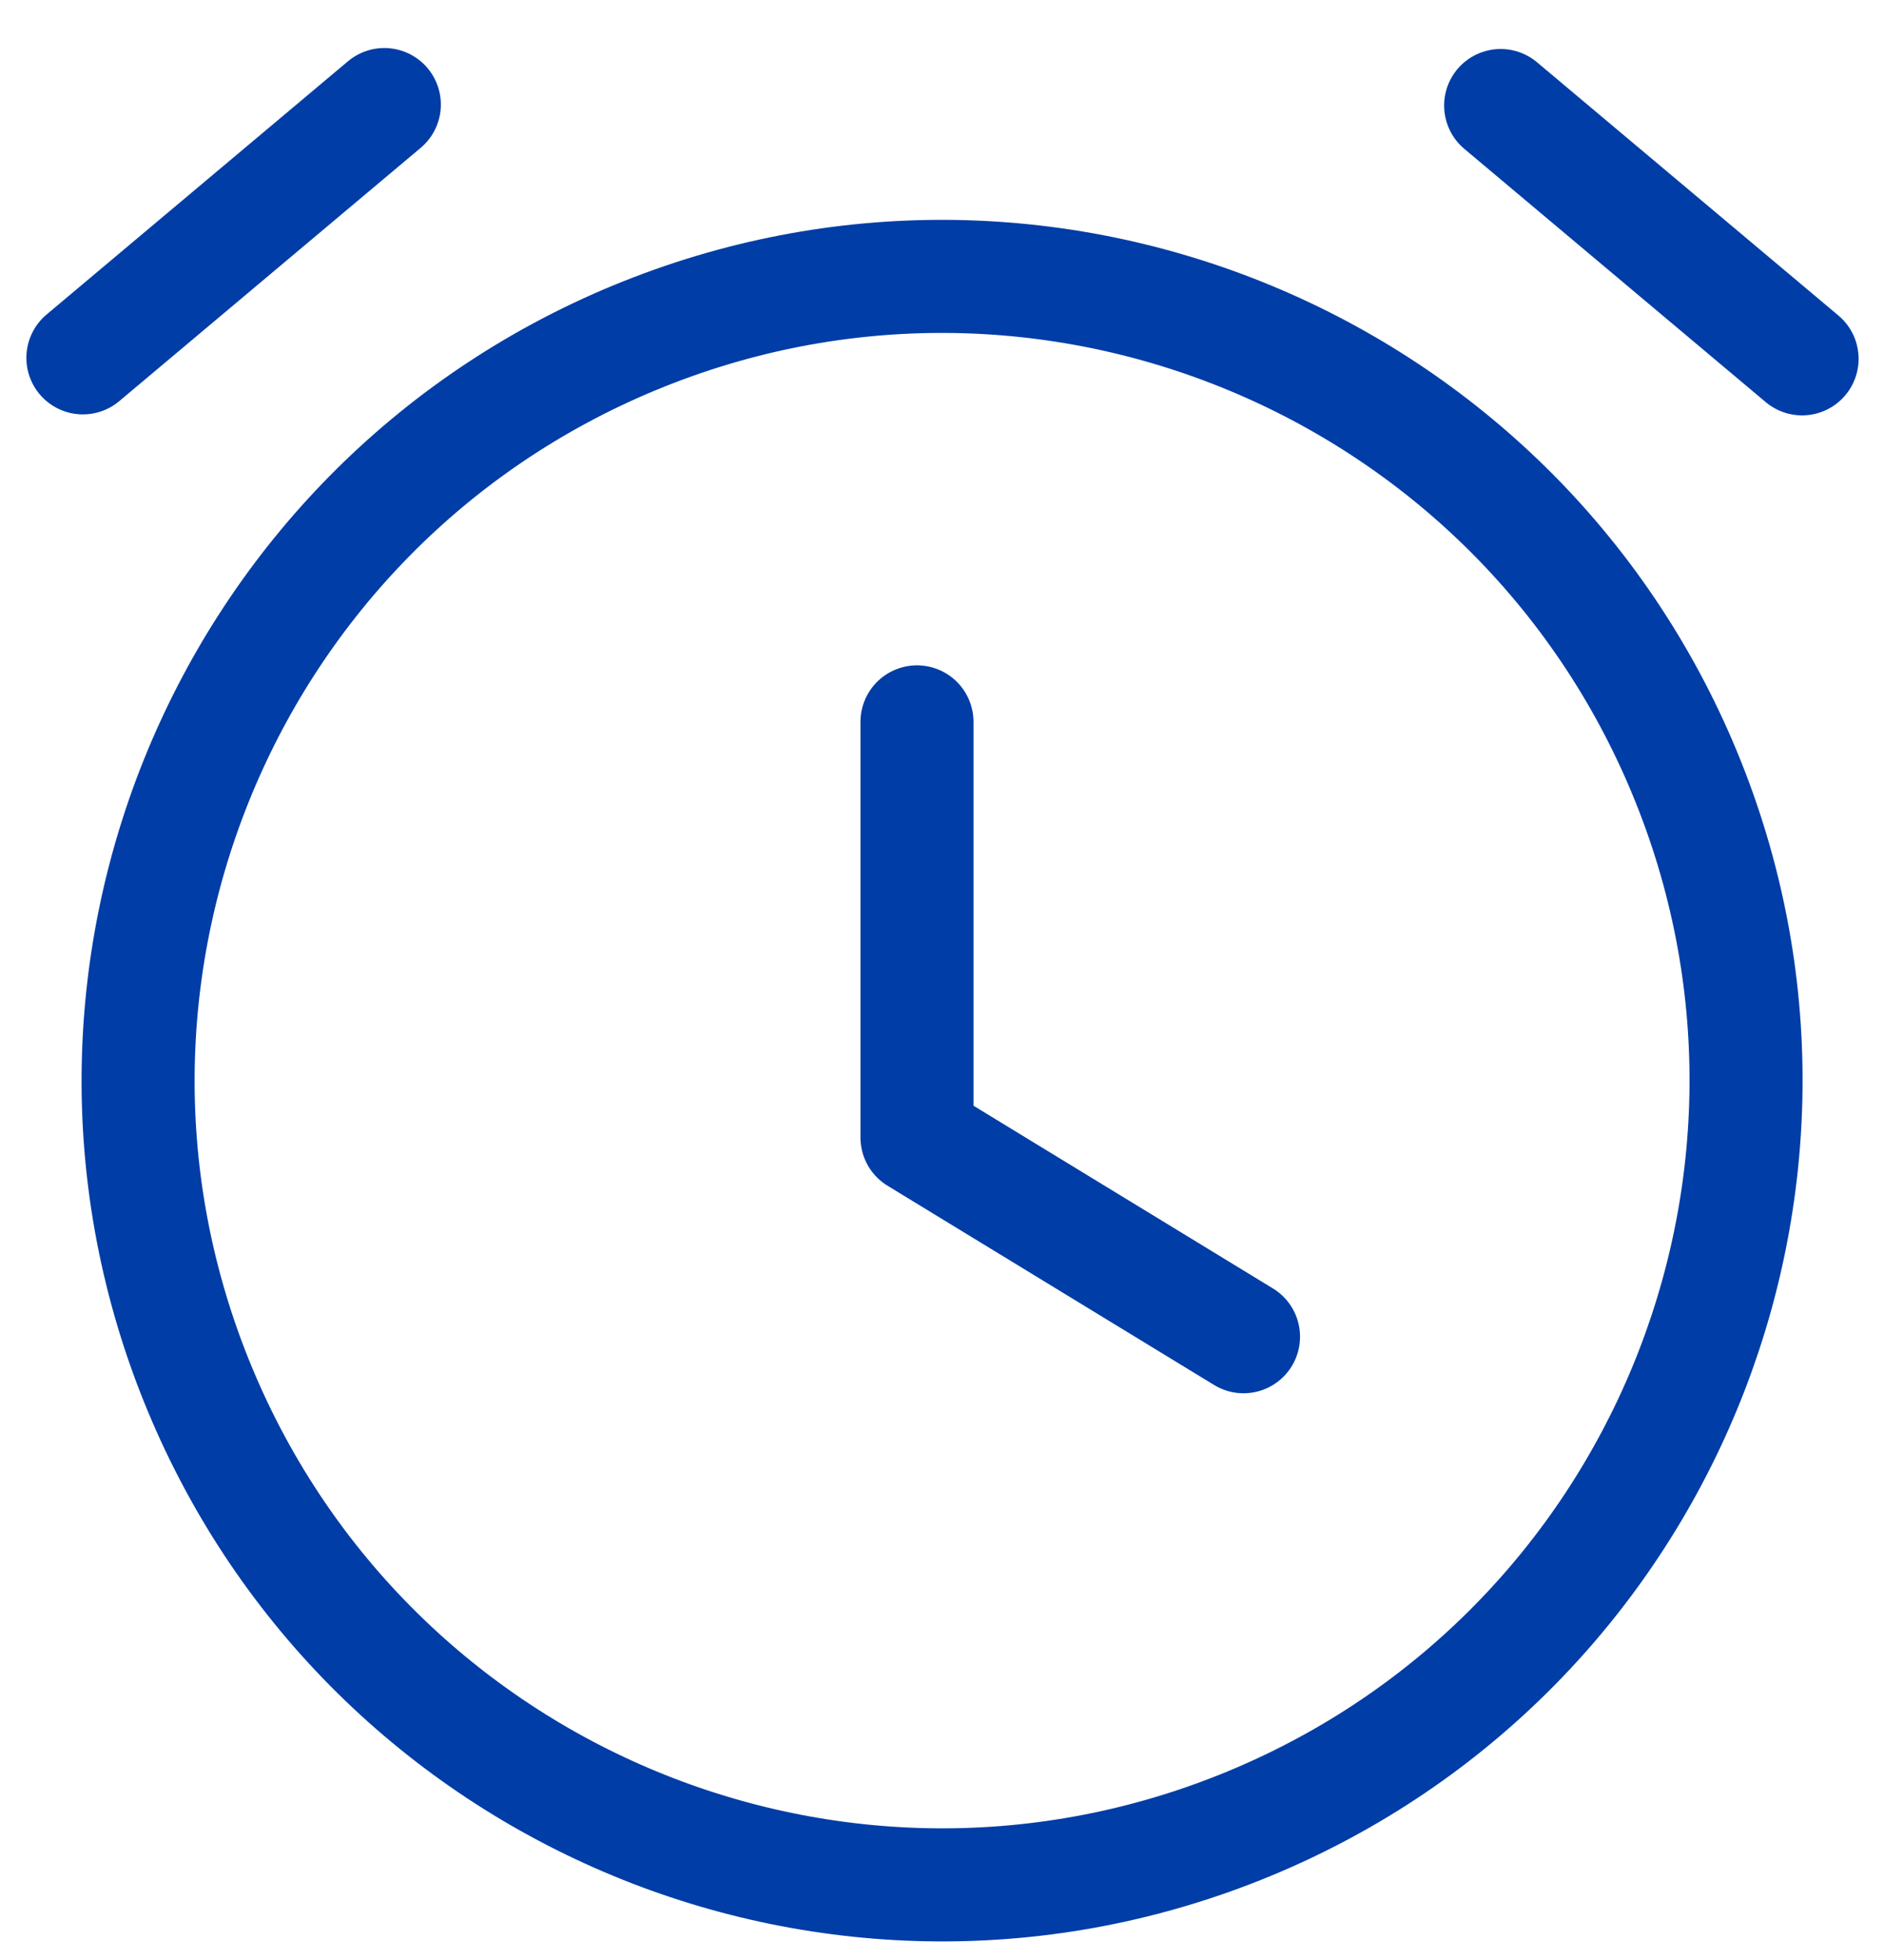
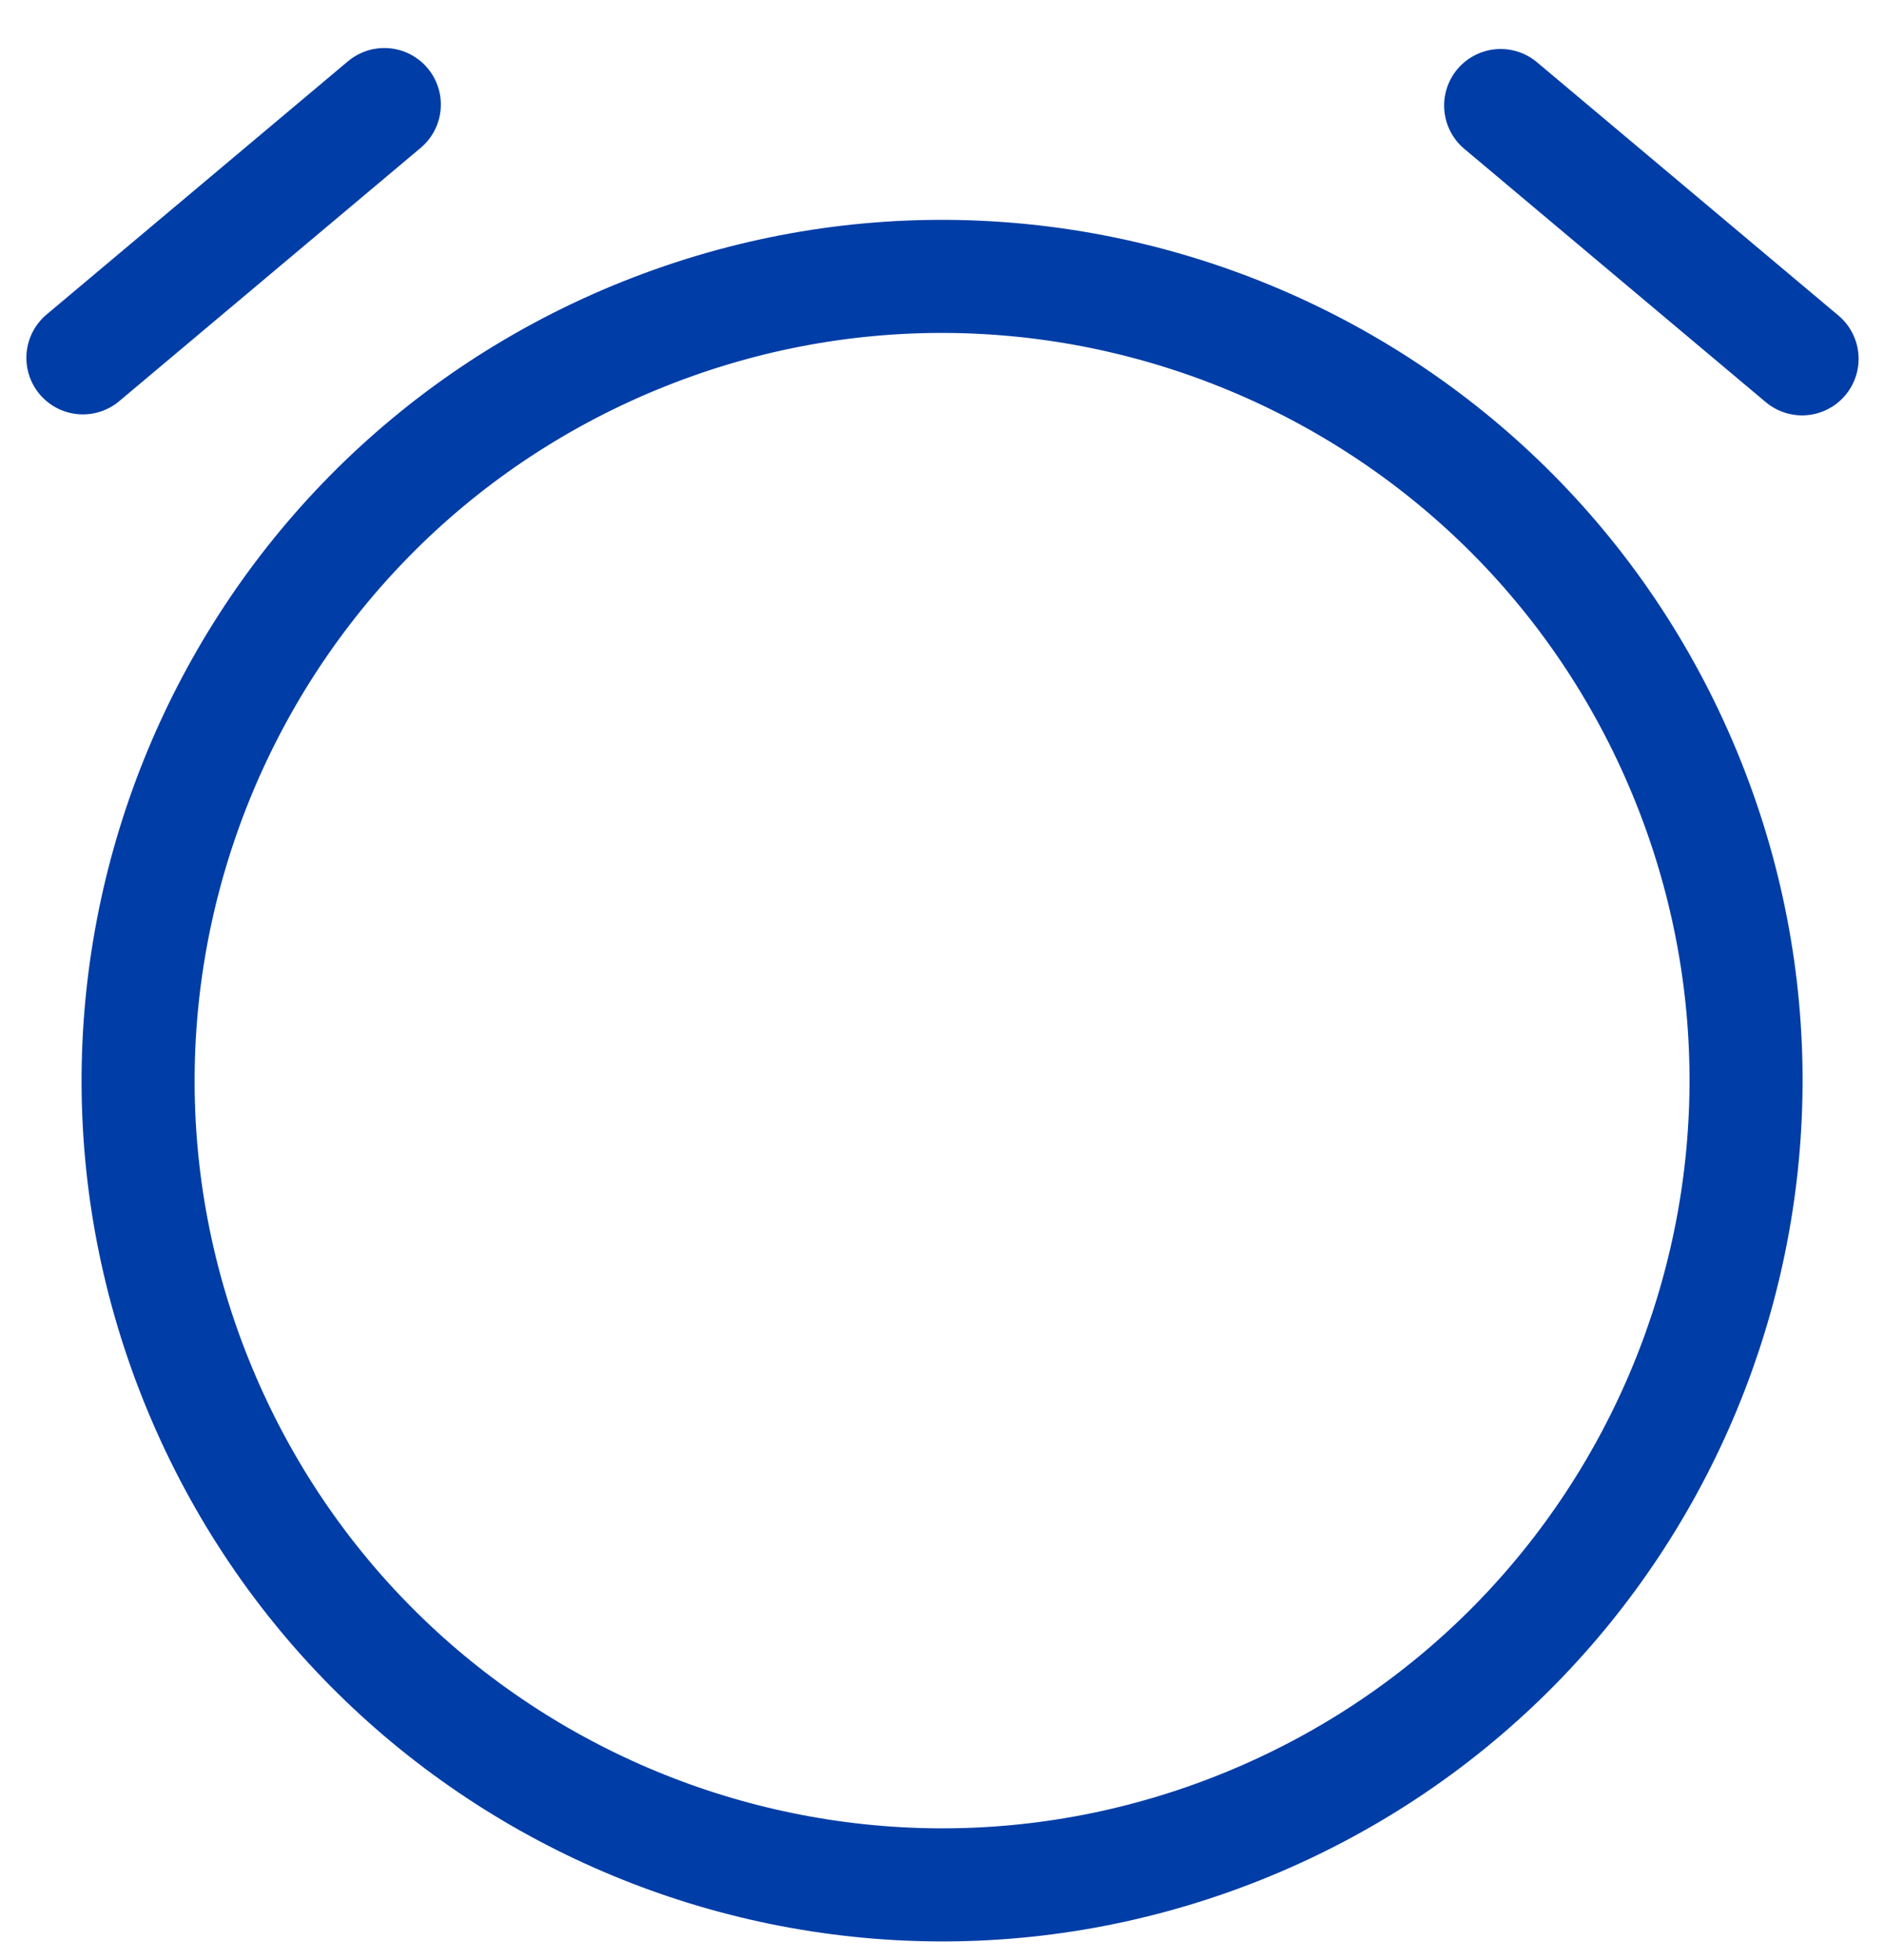
<svg xmlns="http://www.w3.org/2000/svg" width="25" height="26" viewBox="0 0 25 26" fill="none">
  <path d="M8.42 4.481C13.861 2.227 20.1 4.811 22.355 10.253C24.609 15.695 22.025 21.934 16.582 24.189C11.14 26.443 4.902 23.859 2.647 18.416C0.393 12.974 2.977 6.736 8.419 4.481M1.1 4.747L5.1 1.387M23.913 4.76L19.913 1.4" stroke="#003DA6" stroke-width="1.5" stroke-linecap="round" stroke-linejoin="round" />
-   <path d="M12.168 9.576V15.089L16.501 17.732" stroke="#003DA6" stroke-width="1.5" stroke-linecap="round" stroke-linejoin="round" />
</svg>